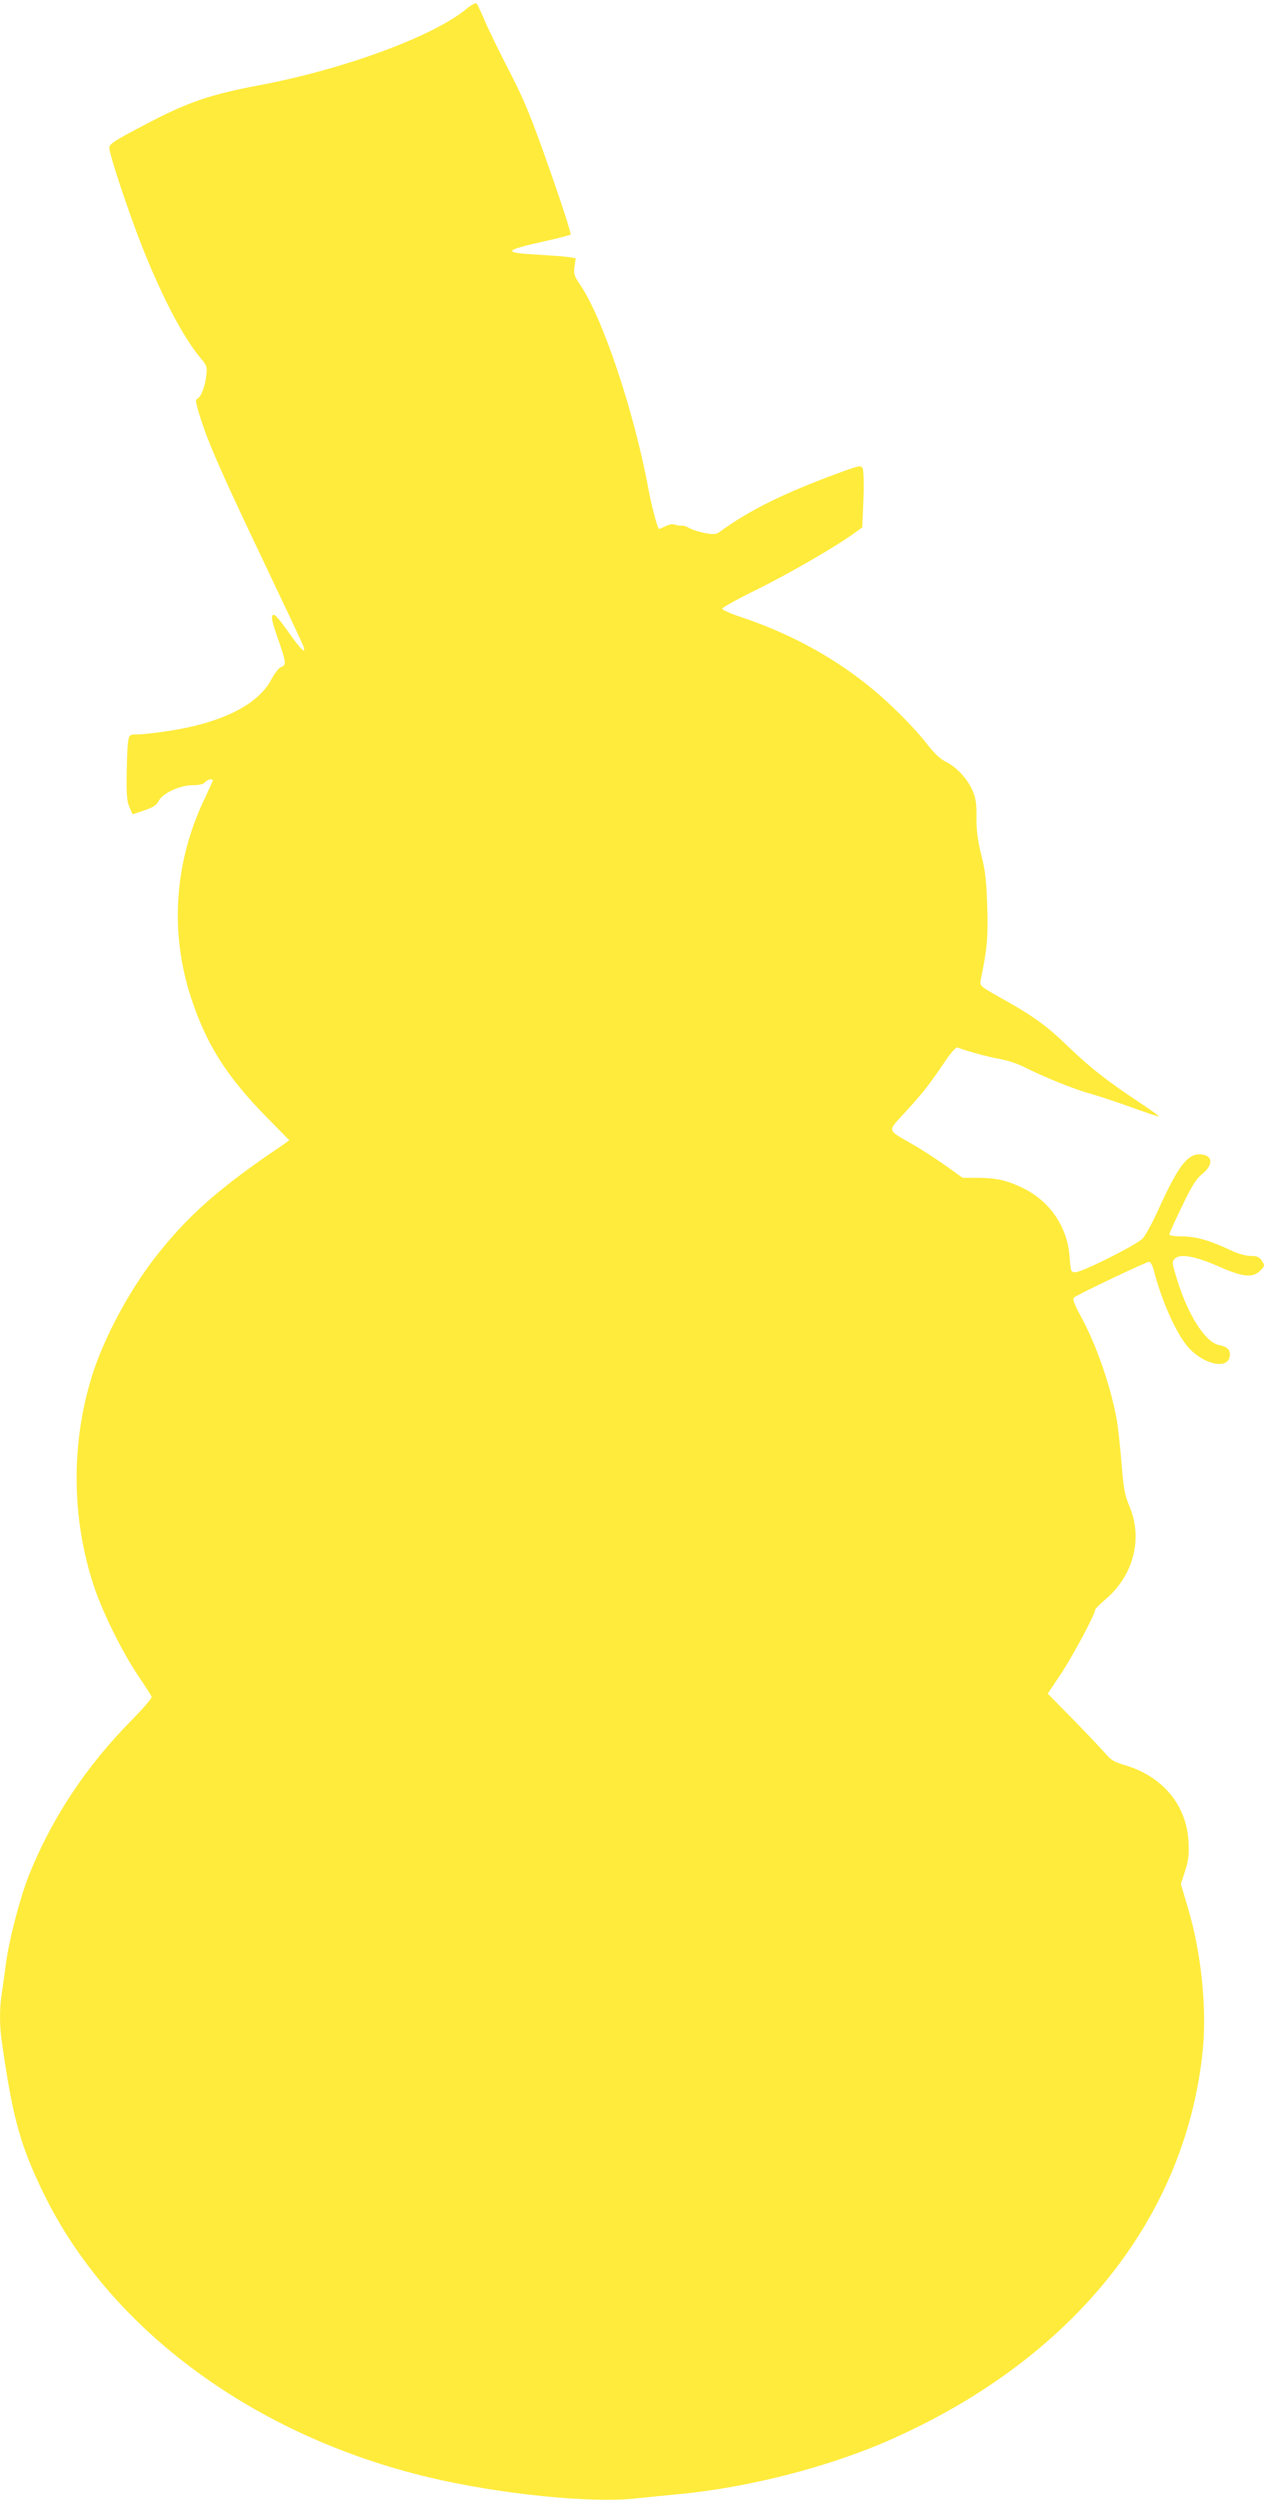
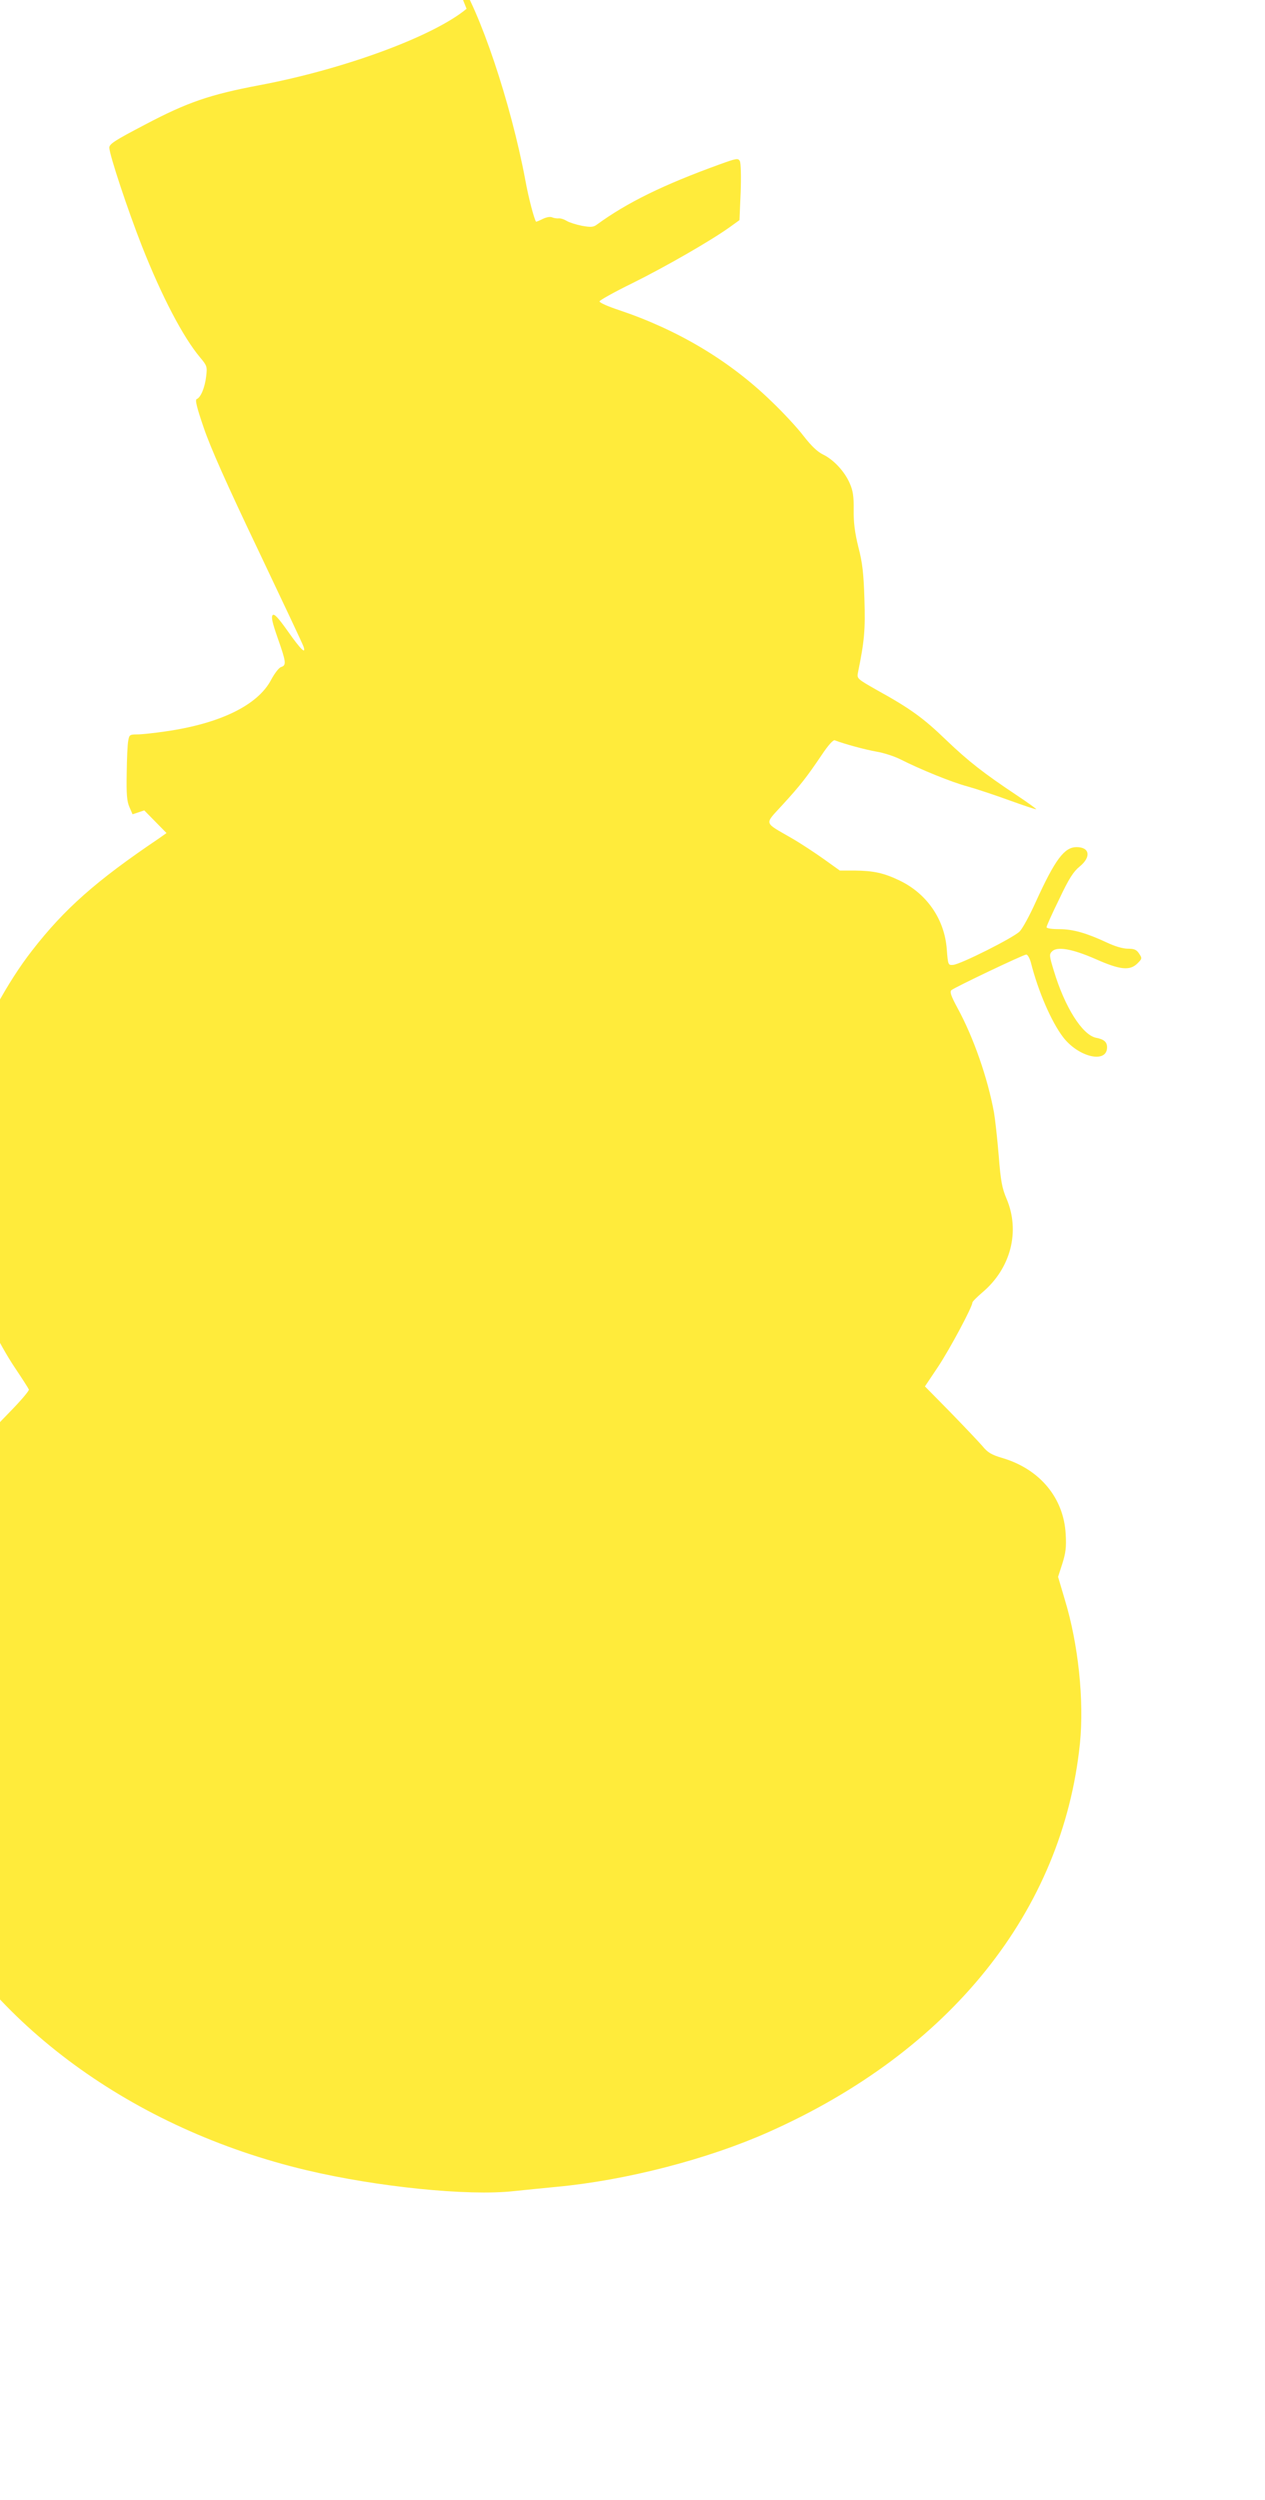
<svg xmlns="http://www.w3.org/2000/svg" version="1.0" width="648pt" height="1280pt" viewBox="0 0 648 1280" preserveAspectRatio="xMidYMid meet">
  <g transform="translate(0,1280) scale(0.1,-0.1)" fill="#ffeb3b" stroke="none">
-     <path d="M2390 12755 c-168 -140 -625 -309 -1060 -391 -254 -48 -369 -87 -587 -202 -155 -81 -183 -99 -183 -118 0 -35 95 -321 167 -504 102 -258 210 -465 298 -570 36 -43 37 -47 31 -98 -7 -58 -28 -107 -48 -115 -10 -3 0 -43 36 -148 34 -100 118 -289 277 -622 125 -263 231 -487 234 -498 14 -42 -15 -14 -79 77 -51 72 -71 93 -79 85 -9 -9 -2 -39 26 -119 43 -122 45 -138 17 -147 -11 -3 -34 -33 -52 -67 -69 -129 -261 -223 -543 -263 -55 -8 -119 -15 -141 -15 -39 0 -42 -2 -47 -32 -4 -18 -7 -94 -8 -168 -2 -105 1 -143 14 -172 l16 -37 60 20 c45 15 64 28 73 47 19 40 109 82 174 82 34 0 56 5 64 15 12 14 40 21 40 9 0 -3 -18 -42 -39 -87 -158 -326 -183 -688 -72 -1026 79 -240 181 -401 389 -613 l114 -116 -41 -29 c-319 -215 -482 -359 -648 -573 -127 -163 -251 -393 -313 -577 -117 -354 -117 -748 1 -1104 43 -130 144 -335 224 -454 37 -55 69 -105 72 -112 2 -6 -42 -58 -98 -115 -239 -241 -417 -511 -534 -807 -45 -116 -99 -325 -115 -446 -6 -49 -16 -117 -21 -151 -12 -78 -12 -168 1 -252 56 -392 95 -532 221 -787 342 -689 1078 -1228 1969 -1439 358 -85 826 -133 1060 -107 58 6 157 16 220 22 355 33 773 141 1085 280 932 414 1508 1133 1596 1990 22 220 -8 509 -78 738 l-34 115 22 68 c17 54 21 84 17 151 -10 185 -132 332 -323 389 -58 17 -76 28 -104 62 -19 22 -93 100 -164 173 l-130 132 67 100 c61 92 176 307 176 329 0 5 23 28 51 52 146 123 195 313 124 480 -23 54 -30 91 -40 220 -7 85 -18 184 -24 220 -32 176 -105 386 -187 536 -34 63 -41 84 -31 92 20 16 369 182 383 182 7 0 18 -19 24 -42 38 -149 105 -302 164 -380 79 -104 226 -138 226 -53 0 27 -15 41 -57 49 -70 15 -160 157 -216 344 -23 75 -24 83 -9 98 26 27 104 13 223 -39 126 -56 176 -61 215 -22 24 24 24 26 8 50 -13 20 -25 25 -58 25 -25 0 -66 12 -106 31 -105 49 -174 69 -245 69 -38 0 -65 4 -65 10 0 6 29 71 65 144 50 106 73 141 105 167 59 48 52 99 -16 99 -63 0 -110 -63 -209 -280 -31 -69 -68 -137 -83 -152 -32 -32 -304 -169 -341 -171 -25 -2 -26 0 -32 79 -11 154 -102 286 -242 353 -81 39 -134 50 -229 51 l-77 0 -81 58 c-45 32 -119 81 -166 108 -145 84 -141 67 -47 170 91 99 125 143 202 257 32 48 58 77 66 74 49 -19 156 -48 213 -58 37 -6 92 -24 122 -39 105 -53 265 -118 344 -139 43 -12 140 -44 214 -71 75 -27 137 -48 139 -46 2 1 -43 34 -99 71 -171 114 -248 174 -363 284 -115 111 -182 160 -354 255 -102 58 -103 59 -97 90 33 161 38 218 33 376 -4 131 -10 186 -31 266 -18 73 -25 126 -24 191 1 69 -4 99 -20 135 -26 61 -83 122 -137 148 -29 14 -60 44 -99 94 -31 41 -105 121 -165 178 -215 209 -481 367 -783 468 -54 18 -98 37 -98 44 1 6 76 48 168 93 166 82 403 218 499 287 l50 36 6 142 c3 81 1 150 -4 160 -9 16 -16 15 -102 -16 -290 -105 -476 -196 -632 -310 -16 -12 -31 -13 -75 -5 -30 6 -65 17 -78 25 -13 8 -31 14 -40 13 -9 -1 -25 1 -34 5 -10 5 -31 1 -49 -8 -18 -9 -33 -15 -34 -14 -10 14 -39 124 -55 213 -74 395 -234 872 -350 1040 -28 41 -32 53 -27 90 l6 43 -37 6 c-20 3 -89 8 -153 12 -188 10 -183 21 31 69 69 15 128 31 133 34 4 4 -44 153 -107 332 -95 270 -129 353 -204 499 -50 96 -107 213 -127 260 -20 47 -40 89 -44 93 -4 4 -27 -8 -51 -28z" />
+     <path d="M2390 12755 c-168 -140 -625 -309 -1060 -391 -254 -48 -369 -87 -587 -202 -155 -81 -183 -99 -183 -118 0 -35 95 -321 167 -504 102 -258 210 -465 298 -570 36 -43 37 -47 31 -98 -7 -58 -28 -107 -48 -115 -10 -3 0 -43 36 -148 34 -100 118 -289 277 -622 125 -263 231 -487 234 -498 14 -42 -15 -14 -79 77 -51 72 -71 93 -79 85 -9 -9 -2 -39 26 -119 43 -122 45 -138 17 -147 -11 -3 -34 -33 -52 -67 -69 -129 -261 -223 -543 -263 -55 -8 -119 -15 -141 -15 -39 0 -42 -2 -47 -32 -4 -18 -7 -94 -8 -168 -2 -105 1 -143 14 -172 l16 -37 60 20 l114 -116 -41 -29 c-319 -215 -482 -359 -648 -573 -127 -163 -251 -393 -313 -577 -117 -354 -117 -748 1 -1104 43 -130 144 -335 224 -454 37 -55 69 -105 72 -112 2 -6 -42 -58 -98 -115 -239 -241 -417 -511 -534 -807 -45 -116 -99 -325 -115 -446 -6 -49 -16 -117 -21 -151 -12 -78 -12 -168 1 -252 56 -392 95 -532 221 -787 342 -689 1078 -1228 1969 -1439 358 -85 826 -133 1060 -107 58 6 157 16 220 22 355 33 773 141 1085 280 932 414 1508 1133 1596 1990 22 220 -8 509 -78 738 l-34 115 22 68 c17 54 21 84 17 151 -10 185 -132 332 -323 389 -58 17 -76 28 -104 62 -19 22 -93 100 -164 173 l-130 132 67 100 c61 92 176 307 176 329 0 5 23 28 51 52 146 123 195 313 124 480 -23 54 -30 91 -40 220 -7 85 -18 184 -24 220 -32 176 -105 386 -187 536 -34 63 -41 84 -31 92 20 16 369 182 383 182 7 0 18 -19 24 -42 38 -149 105 -302 164 -380 79 -104 226 -138 226 -53 0 27 -15 41 -57 49 -70 15 -160 157 -216 344 -23 75 -24 83 -9 98 26 27 104 13 223 -39 126 -56 176 -61 215 -22 24 24 24 26 8 50 -13 20 -25 25 -58 25 -25 0 -66 12 -106 31 -105 49 -174 69 -245 69 -38 0 -65 4 -65 10 0 6 29 71 65 144 50 106 73 141 105 167 59 48 52 99 -16 99 -63 0 -110 -63 -209 -280 -31 -69 -68 -137 -83 -152 -32 -32 -304 -169 -341 -171 -25 -2 -26 0 -32 79 -11 154 -102 286 -242 353 -81 39 -134 50 -229 51 l-77 0 -81 58 c-45 32 -119 81 -166 108 -145 84 -141 67 -47 170 91 99 125 143 202 257 32 48 58 77 66 74 49 -19 156 -48 213 -58 37 -6 92 -24 122 -39 105 -53 265 -118 344 -139 43 -12 140 -44 214 -71 75 -27 137 -48 139 -46 2 1 -43 34 -99 71 -171 114 -248 174 -363 284 -115 111 -182 160 -354 255 -102 58 -103 59 -97 90 33 161 38 218 33 376 -4 131 -10 186 -31 266 -18 73 -25 126 -24 191 1 69 -4 99 -20 135 -26 61 -83 122 -137 148 -29 14 -60 44 -99 94 -31 41 -105 121 -165 178 -215 209 -481 367 -783 468 -54 18 -98 37 -98 44 1 6 76 48 168 93 166 82 403 218 499 287 l50 36 6 142 c3 81 1 150 -4 160 -9 16 -16 15 -102 -16 -290 -105 -476 -196 -632 -310 -16 -12 -31 -13 -75 -5 -30 6 -65 17 -78 25 -13 8 -31 14 -40 13 -9 -1 -25 1 -34 5 -10 5 -31 1 -49 -8 -18 -9 -33 -15 -34 -14 -10 14 -39 124 -55 213 -74 395 -234 872 -350 1040 -28 41 -32 53 -27 90 l6 43 -37 6 c-20 3 -89 8 -153 12 -188 10 -183 21 31 69 69 15 128 31 133 34 4 4 -44 153 -107 332 -95 270 -129 353 -204 499 -50 96 -107 213 -127 260 -20 47 -40 89 -44 93 -4 4 -27 -8 -51 -28z" />
  </g>
</svg>